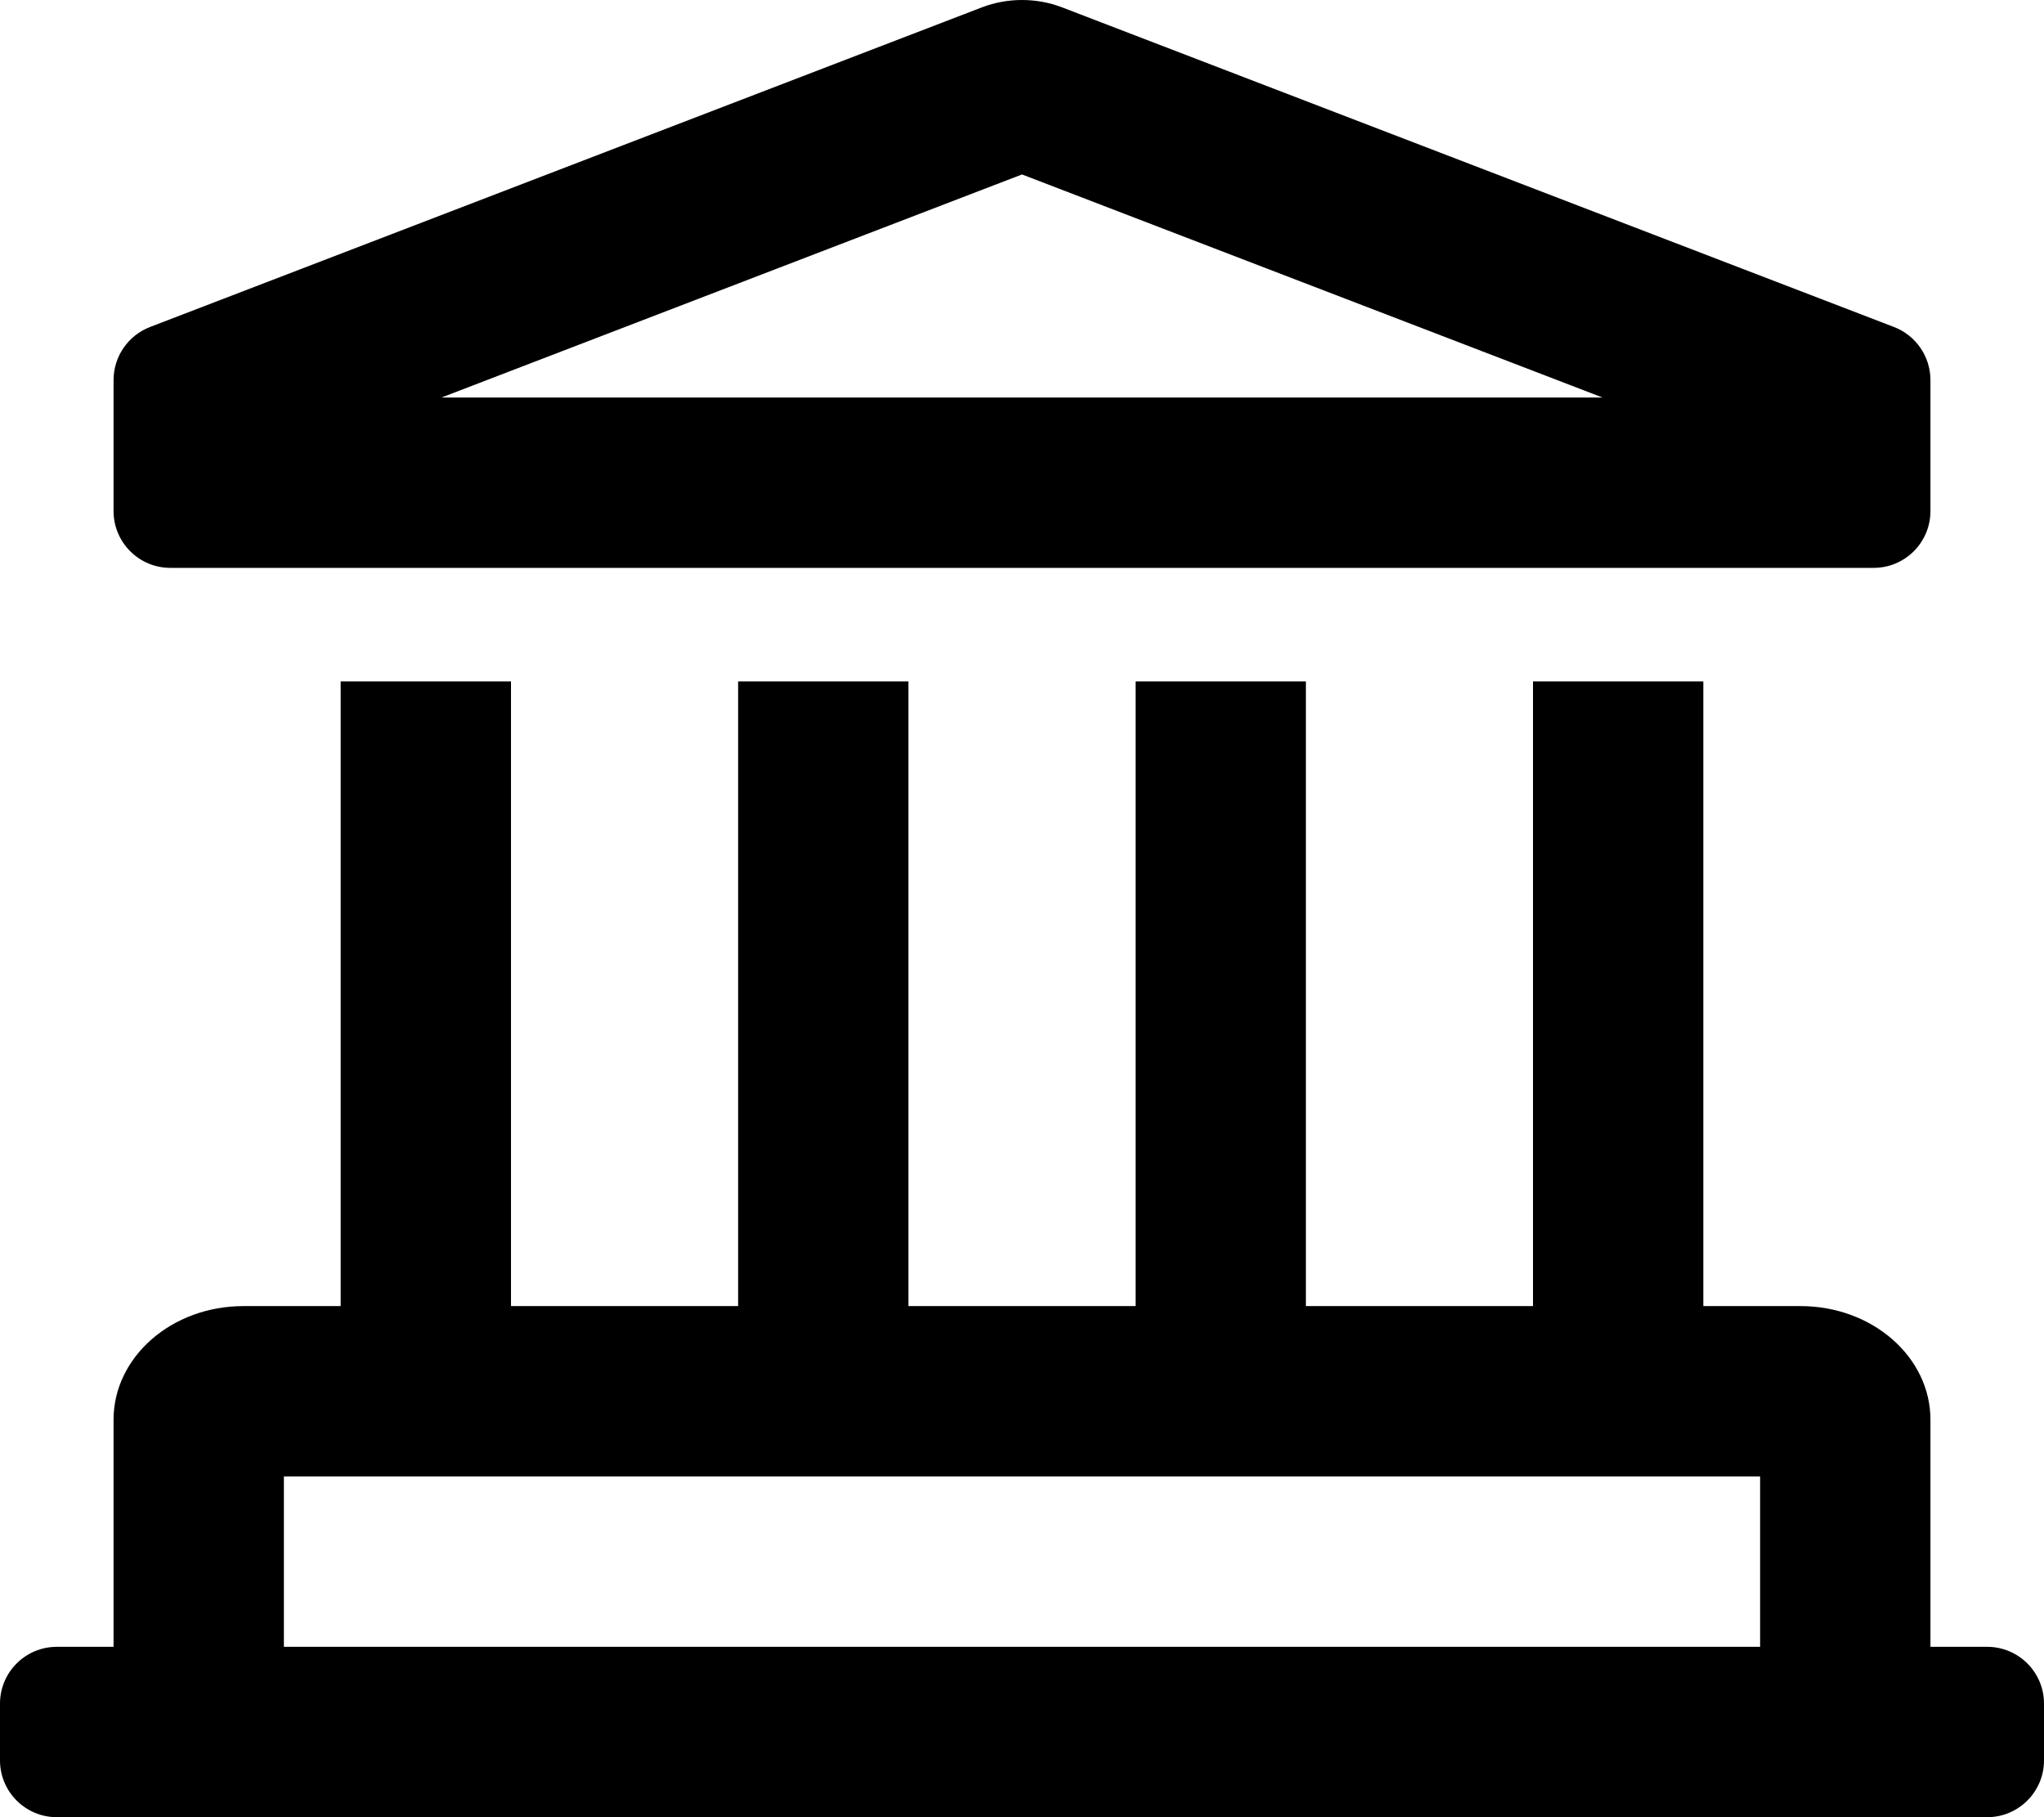
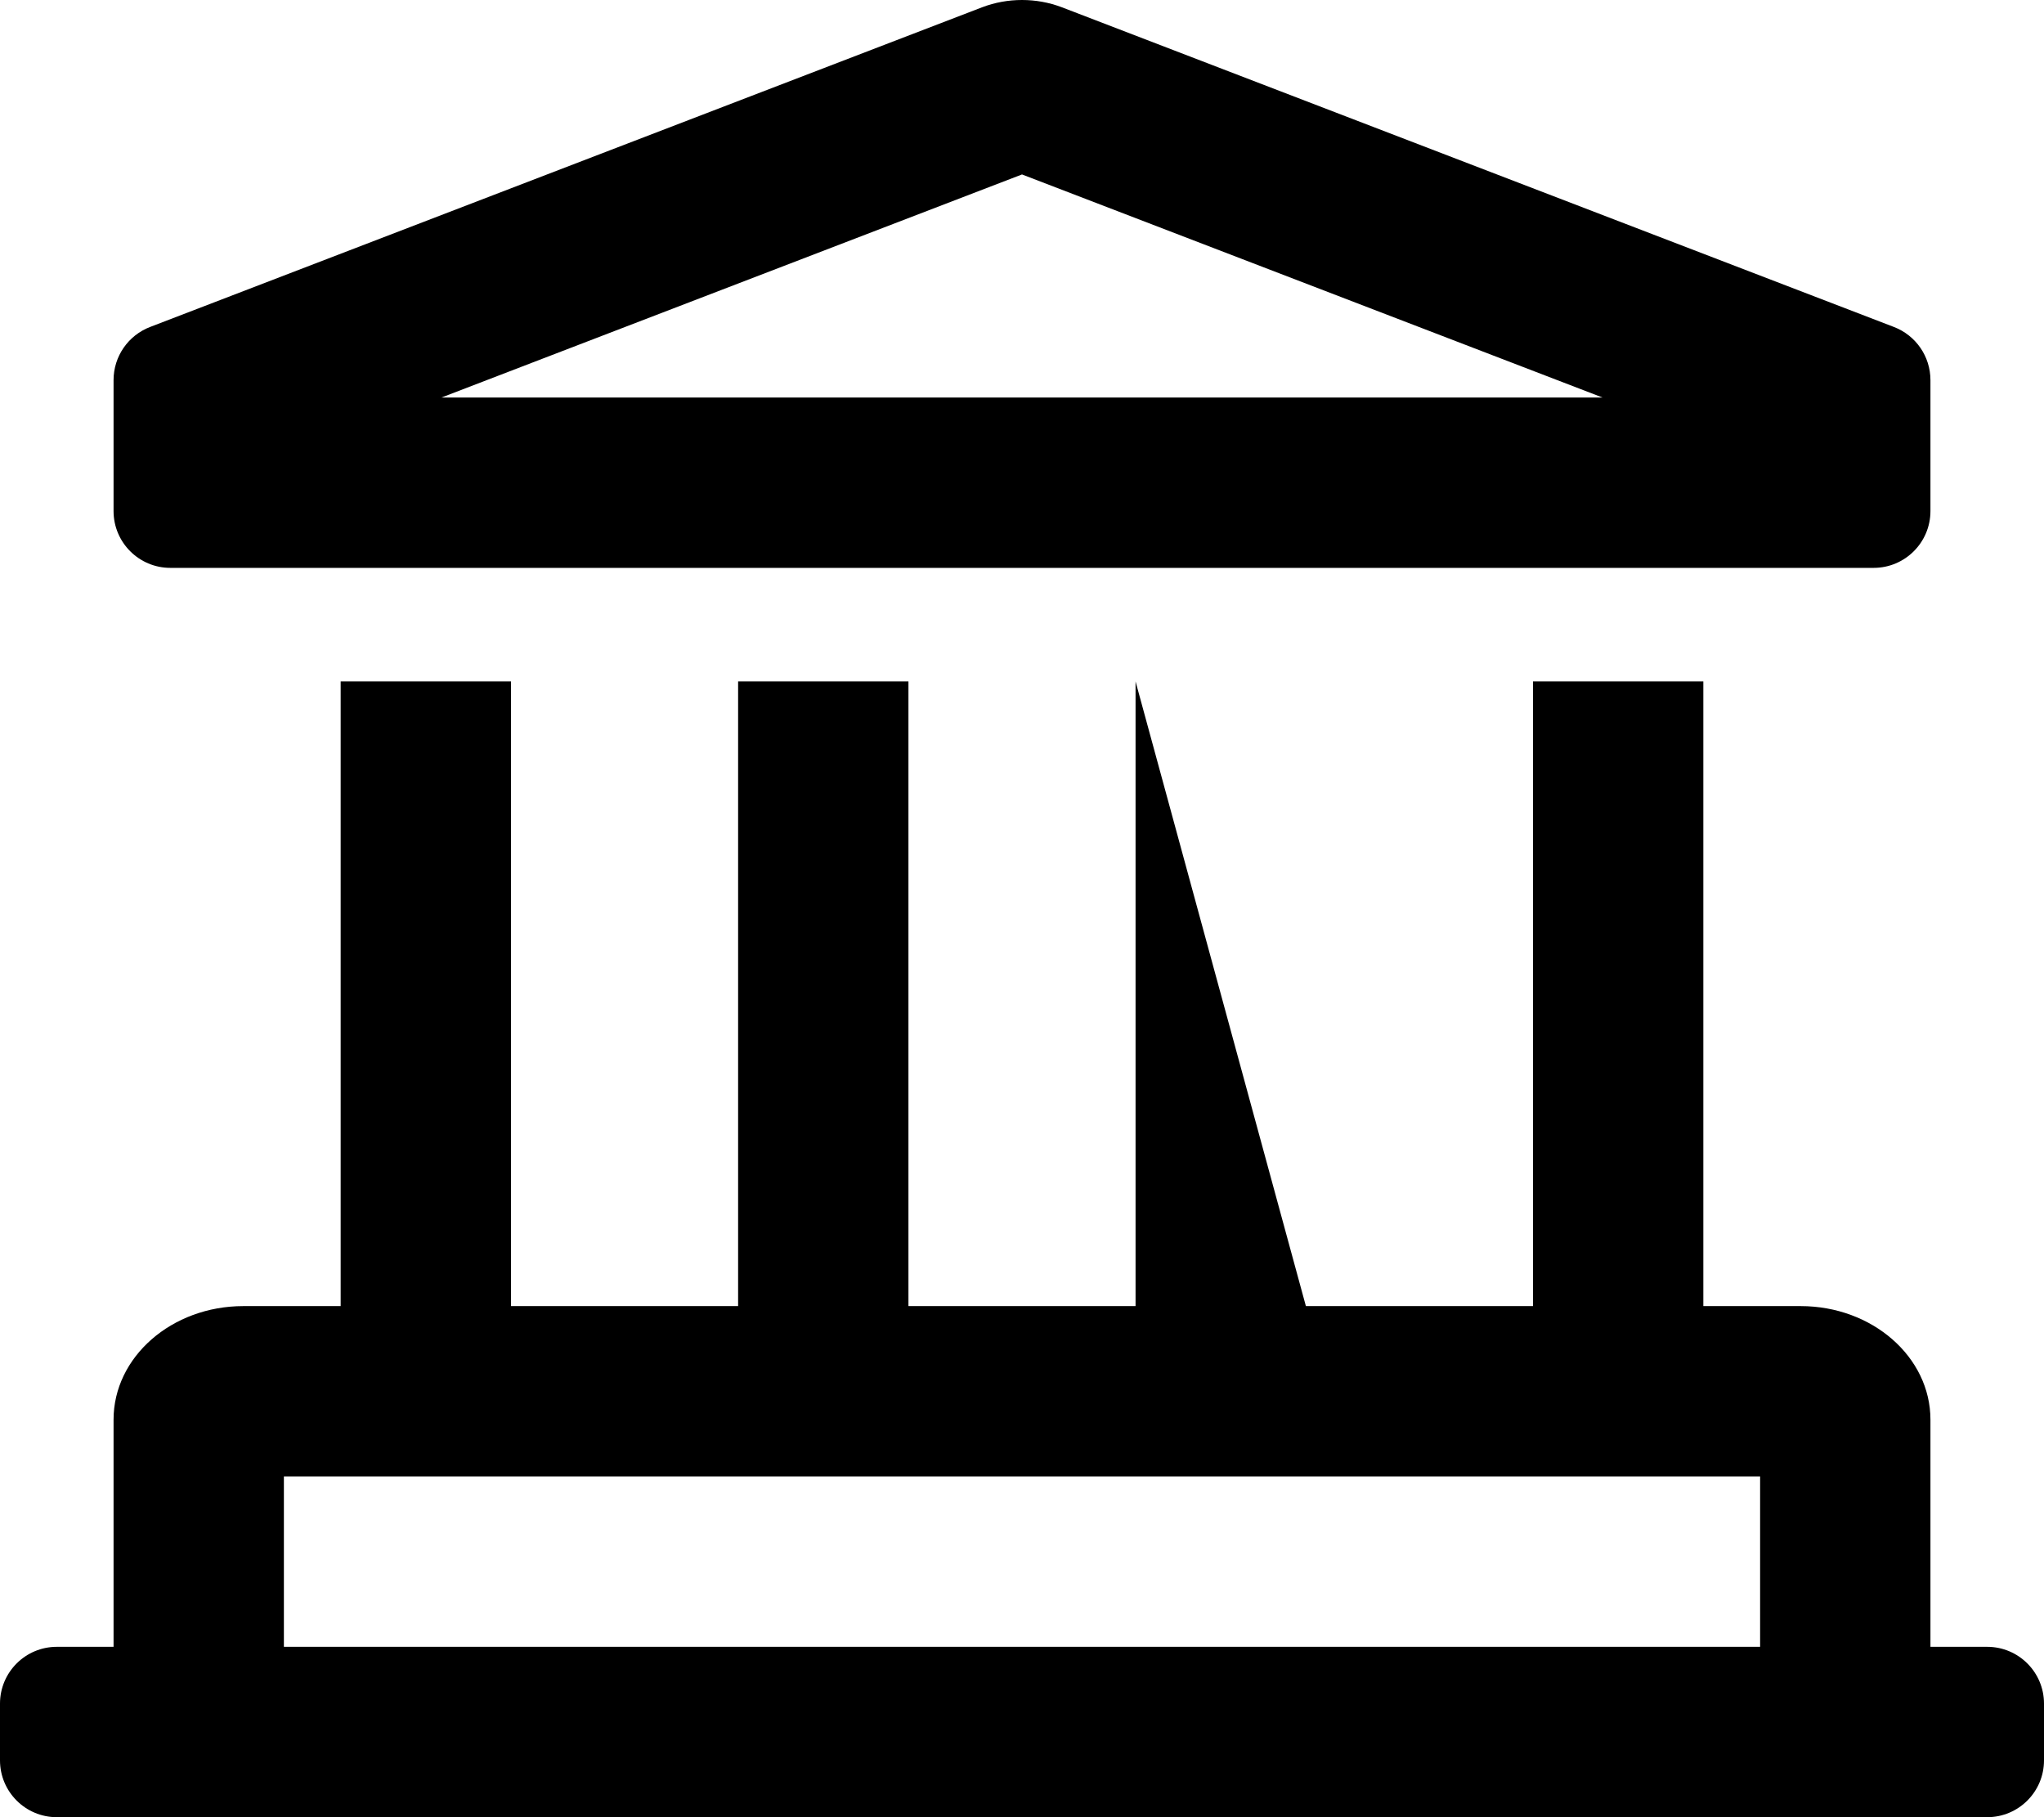
<svg xmlns="http://www.w3.org/2000/svg" width="18px" height="16px" viewBox="0 0 18 16" version="1.1">
  <title>landmark-regular</title>
  <desc>Created with Sketch.</desc>
  <g id="Interface" stroke="none" stroke-width="1" fill="none" fill-rule="evenodd">
    <g id="OneCheck---Desktop" transform="translate(-796, -4914)" fill="#000000" fill-rule="nonzero">
      <g id="Group-7" transform="translate(282, 4791)">
        <g id="landmark-regular" transform="translate(514, 123)">
-           <path d="M1.5,5 L16.5,5 C16.776,5 17,4.776 17,4.5 L17,3.347 C17,3.138 16.871,2.952 16.676,2.878 L9.351,0.064 C9.238,0.021 9.119,0 9,0 C8.881,0 8.762,0.021 8.649,0.064 L1.324,2.878 C1.129,2.952 1,3.138 1,3.347 L1,4.5 C1,4.776 1.224,5 1.5,5 Z M9,1.536 L14.112,3.5 L3.888,3.5 L9,1.536 Z M17.5,14.5 L17,14.5 L17,12.5 C17,11.948 16.488,11.5 15.857,11.5 L15,11.5 L15,6 L13.5,6 L13.5,11.5 L11.5,11.5 L11.5,6 L10,6 L10,11.5 L8,11.5 L8,6 L6.5,6 L6.5,11.5 L4.5,11.5 L4.5,6 L3,6 L3,11.5 L2.143,11.5 C1.512,11.5 1,11.948 1,12.5 L1,14.5 L0.5,14.5 C0.224,14.5 0,14.724 0,15 L0,15.5 C0,15.776 0.224,16 0.5,16 L17.5,16 C17.776,16 18,15.776 18,15.5 L18,15 C18,14.724 17.776,14.5 17.5,14.5 Z M15.5,14.5 L2.5,14.5 L2.5,13 L15.5,13 L15.5,14.5 Z" id="Shape" />
+           <path d="M1.5,5 L16.5,5 C16.776,5 17,4.776 17,4.5 L17,3.347 C17,3.138 16.871,2.952 16.676,2.878 L9.351,0.064 C9.238,0.021 9.119,0 9,0 C8.881,0 8.762,0.021 8.649,0.064 L1.324,2.878 C1.129,2.952 1,3.138 1,3.347 L1,4.5 C1,4.776 1.224,5 1.5,5 Z M9,1.536 L14.112,3.5 L3.888,3.5 L9,1.536 Z M17.5,14.5 L17,14.5 L17,12.5 C17,11.948 16.488,11.5 15.857,11.5 L15,11.5 L15,6 L13.5,6 L13.5,11.5 L11.5,11.5 L10,6 L10,11.5 L8,11.5 L8,6 L6.5,6 L6.5,11.5 L4.5,11.5 L4.5,6 L3,6 L3,11.5 L2.143,11.5 C1.512,11.5 1,11.948 1,12.5 L1,14.5 L0.5,14.5 C0.224,14.5 0,14.724 0,15 L0,15.5 C0,15.776 0.224,16 0.5,16 L17.5,16 C17.776,16 18,15.776 18,15.5 L18,15 C18,14.724 17.776,14.5 17.5,14.5 Z M15.5,14.5 L2.5,14.5 L2.5,13 L15.5,13 L15.5,14.5 Z" id="Shape" />
        </g>
      </g>
    </g>
  </g>
</svg>